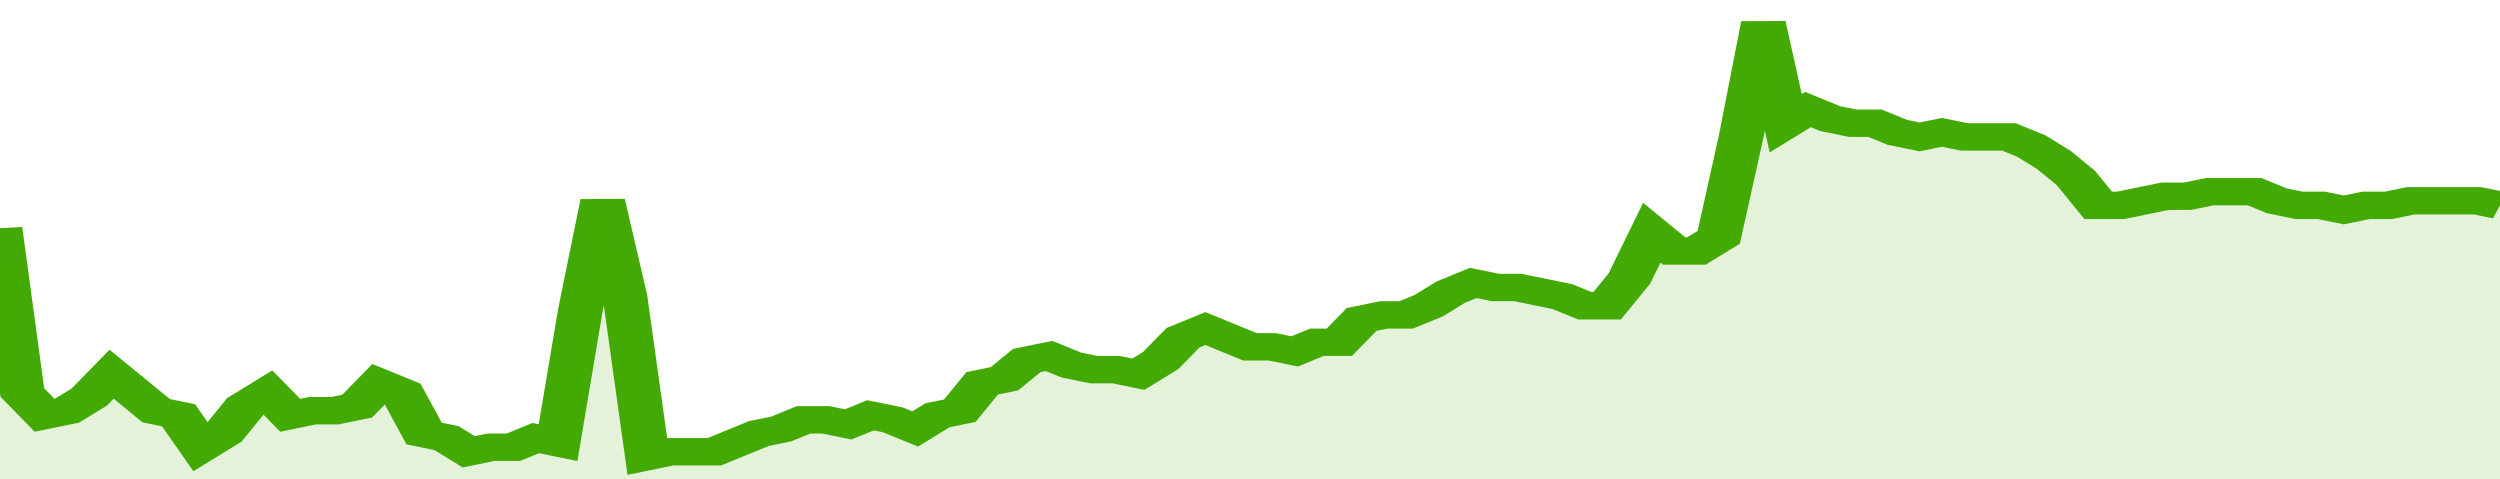
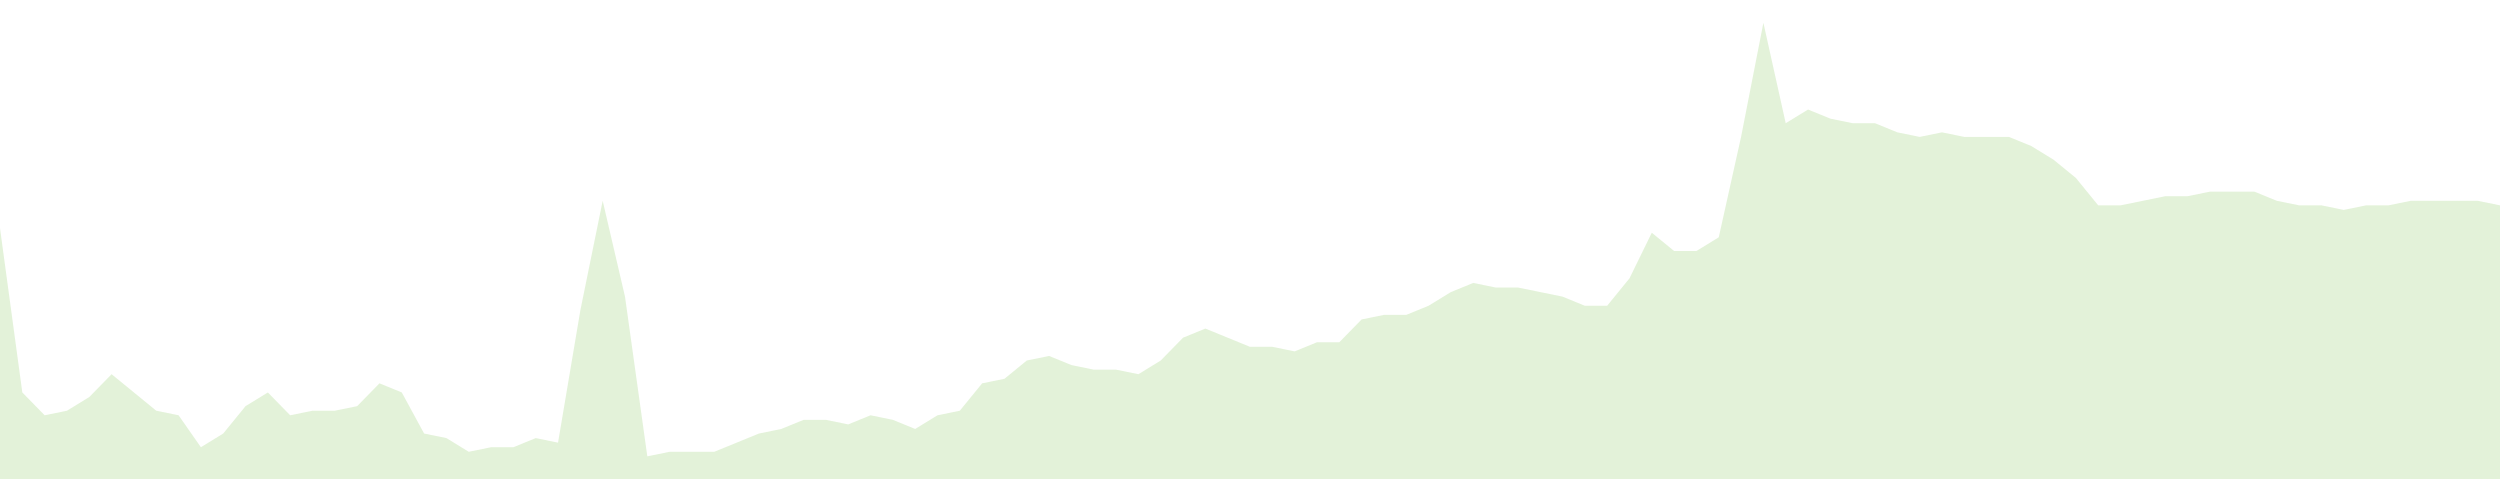
<svg xmlns="http://www.w3.org/2000/svg" viewBox="0 0 336 105" width="120" height="23" preserveAspectRatio="none">
-   <polyline fill="none" stroke="#43AA05" stroke-width="6" points="0, 50 3, 86 6, 91 9, 90 12, 87 15, 82 18, 86 21, 90 24, 91 27, 98 30, 95 33, 89 36, 86 39, 91 42, 90 45, 90 48, 89 51, 84 54, 86 57, 95 60, 96 63, 99 66, 98 69, 98 72, 96 75, 97 78, 68 81, 44 84, 65 87, 100 90, 99 93, 99 96, 99 99, 97 102, 95 105, 94 108, 92 111, 92 114, 93 117, 91 120, 92 123, 94 126, 91 129, 90 132, 84 135, 83 138, 79 141, 78 144, 80 147, 81 150, 81 153, 82 156, 79 159, 74 162, 72 165, 74 168, 76 171, 76 174, 77 177, 75 180, 75 183, 70 186, 69 189, 69 192, 67 195, 64 198, 62 201, 63 204, 63 207, 64 210, 65 213, 67 216, 67 219, 61 222, 51 225, 55 228, 55 231, 52 234, 30 237, 5 240, 27 243, 24 246, 26 249, 27 252, 27 255, 29 258, 30 261, 29 264, 30 267, 30 270, 30 273, 32 276, 35 279, 39 282, 45 285, 45 288, 44 291, 43 294, 43 297, 42 300, 42 303, 42 306, 44 309, 45 312, 45 315, 46 318, 45 321, 45 324, 44 327, 44 330, 44 333, 44 336, 45 336, 45 "> </polyline>
  <polygon fill="#43AA05" opacity="0.15" points="0, 105 0, 50 3, 86 6, 91 9, 90 12, 87 15, 82 18, 86 21, 90 24, 91 27, 98 30, 95 33, 89 36, 86 39, 91 42, 90 45, 90 48, 89 51, 84 54, 86 57, 95 60, 96 63, 99 66, 98 69, 98 72, 96 75, 97 78, 68 81, 44 84, 65 87, 100 90, 99 93, 99 96, 99 99, 97 102, 95 105, 94 108, 92 111, 92 114, 93 117, 91 120, 92 123, 94 126, 91 129, 90 132, 84 135, 83 138, 79 141, 78 144, 80 147, 81 150, 81 153, 82 156, 79 159, 74 162, 72 165, 74 168, 76 171, 76 174, 77 177, 75 180, 75 183, 70 186, 69 189, 69 192, 67 195, 64 198, 62 201, 63 204, 63 207, 64 210, 65 213, 67 216, 67 219, 61 222, 51 225, 55 228, 55 231, 52 234, 30 237, 5 240, 27 243, 24 246, 26 249, 27 252, 27 255, 29 258, 30 261, 29 264, 30 267, 30 270, 30 273, 32 276, 35 279, 39 282, 45 285, 45 288, 44 291, 43 294, 43 297, 42 300, 42 303, 42 306, 44 309, 45 312, 45 315, 46 318, 45 321, 45 324, 44 327, 44 330, 44 333, 44 336, 45 336, 105 " />
</svg>